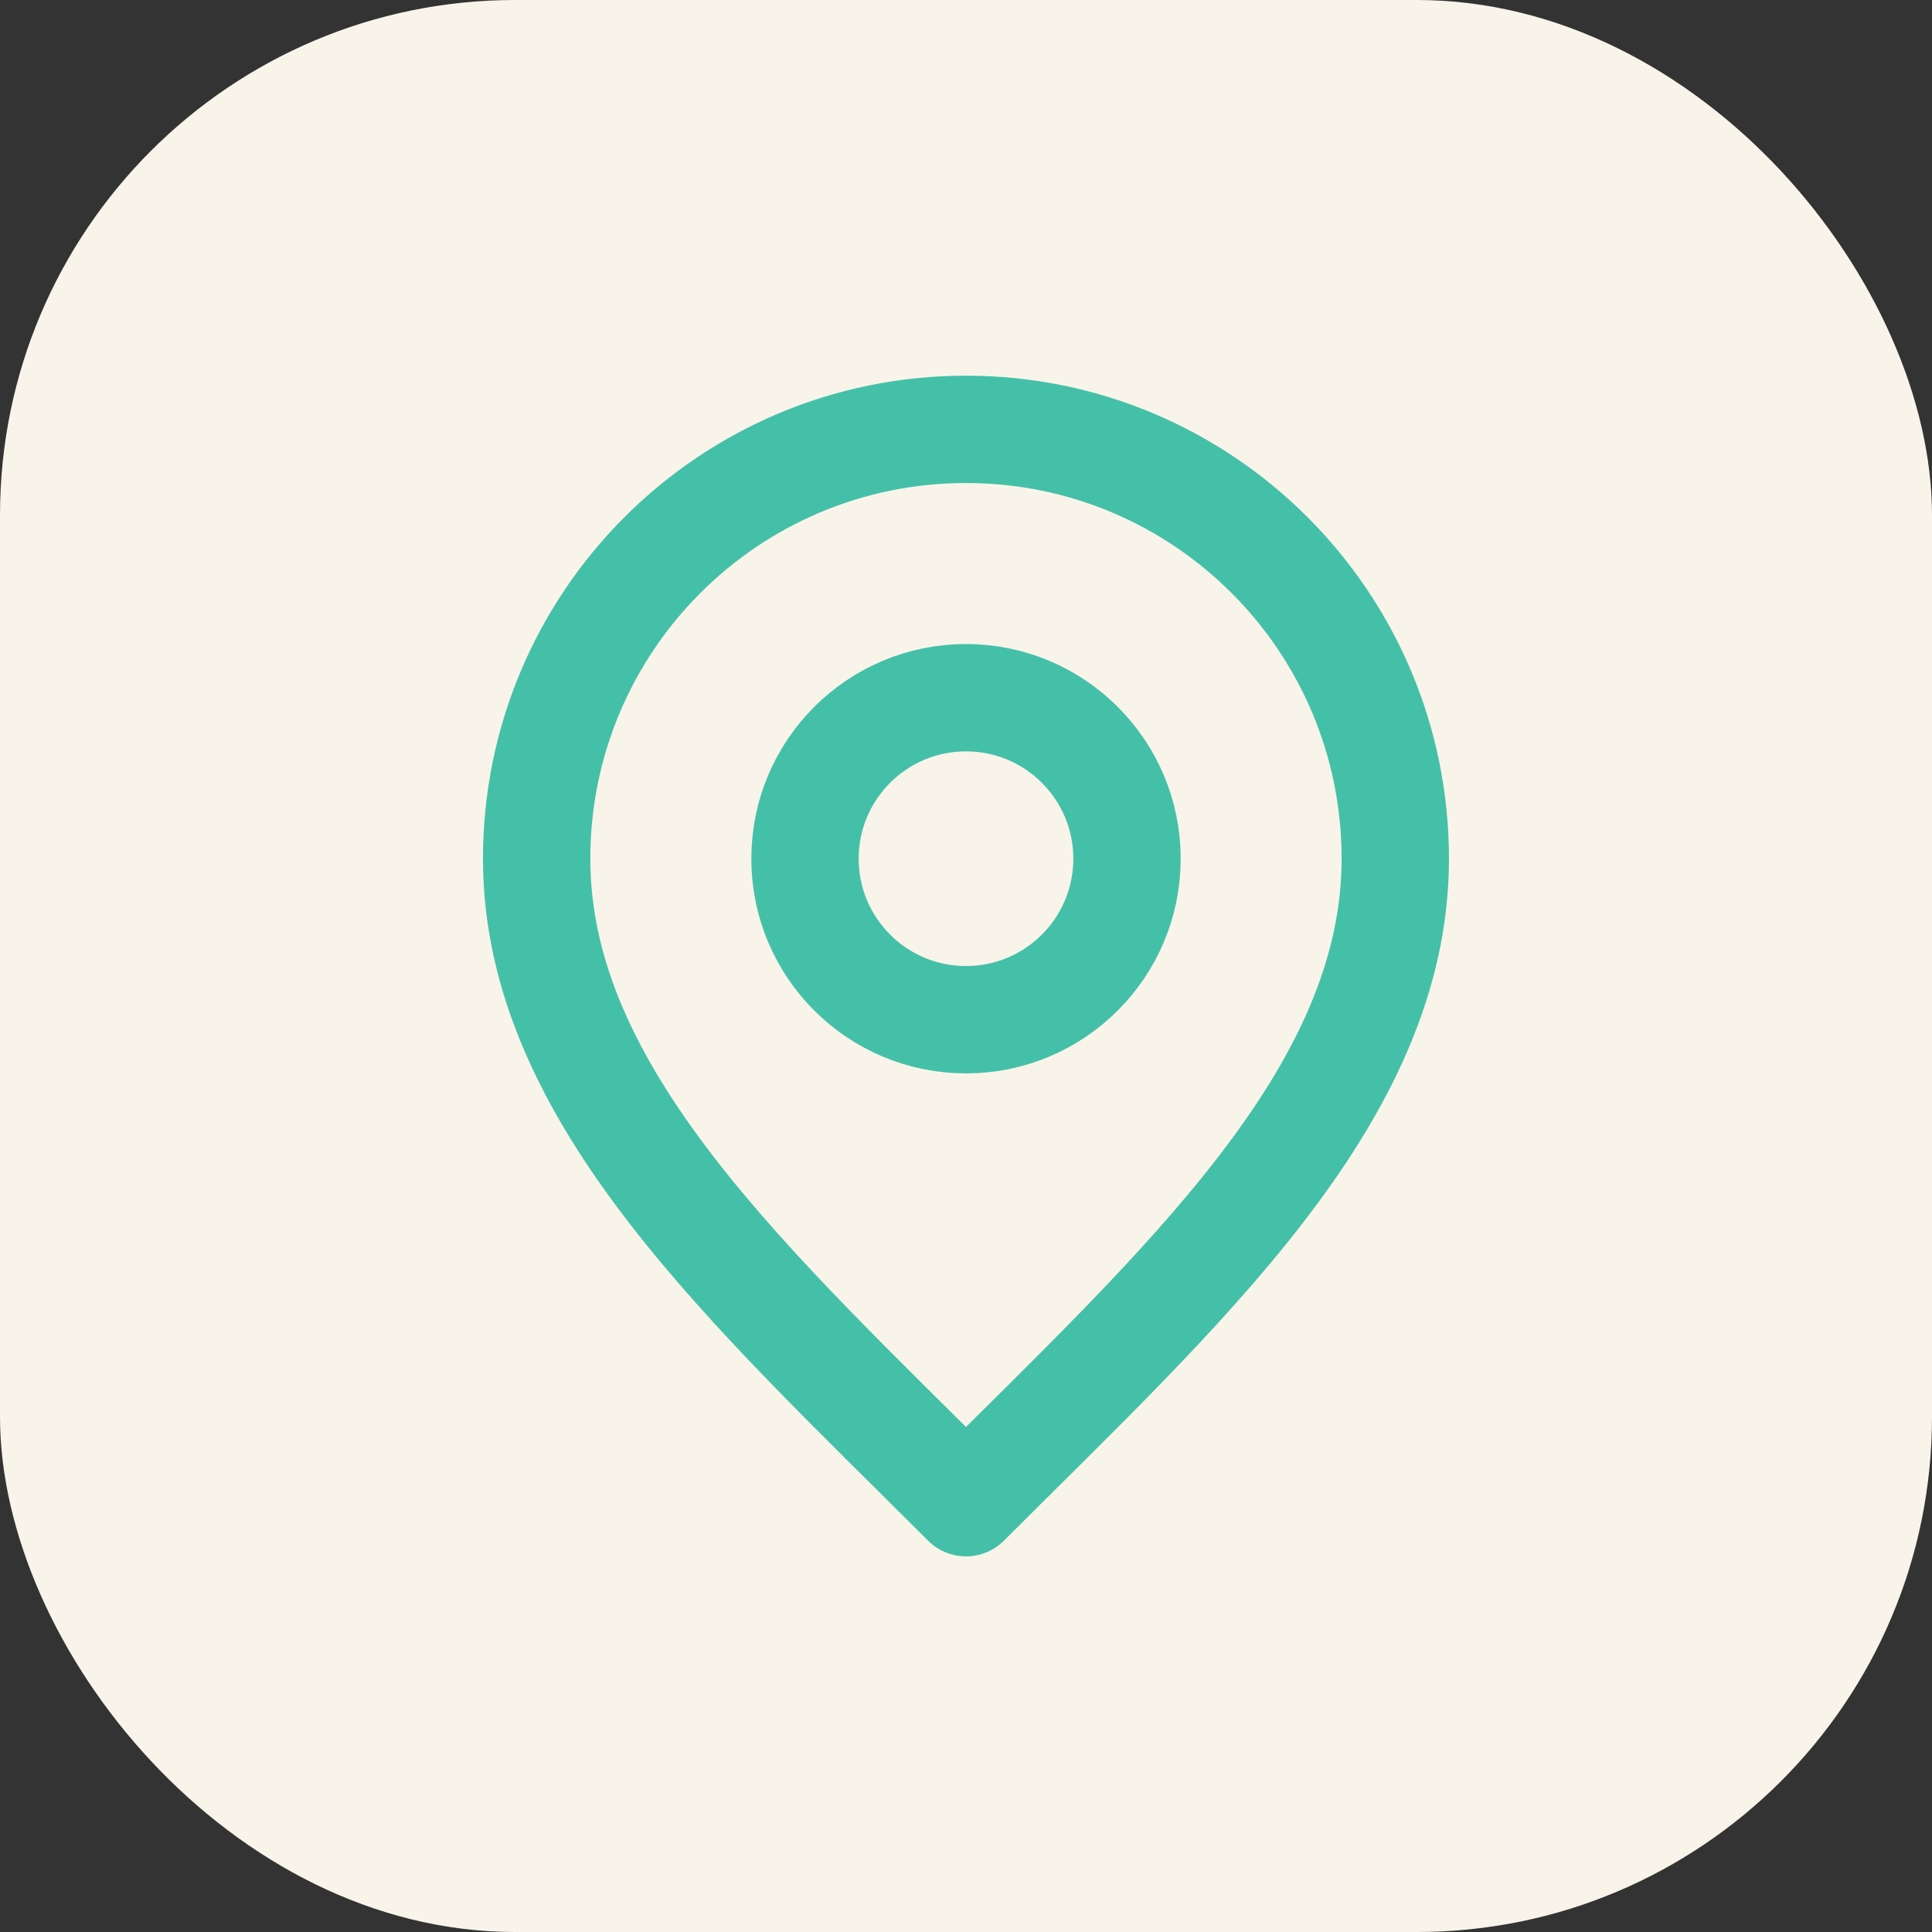
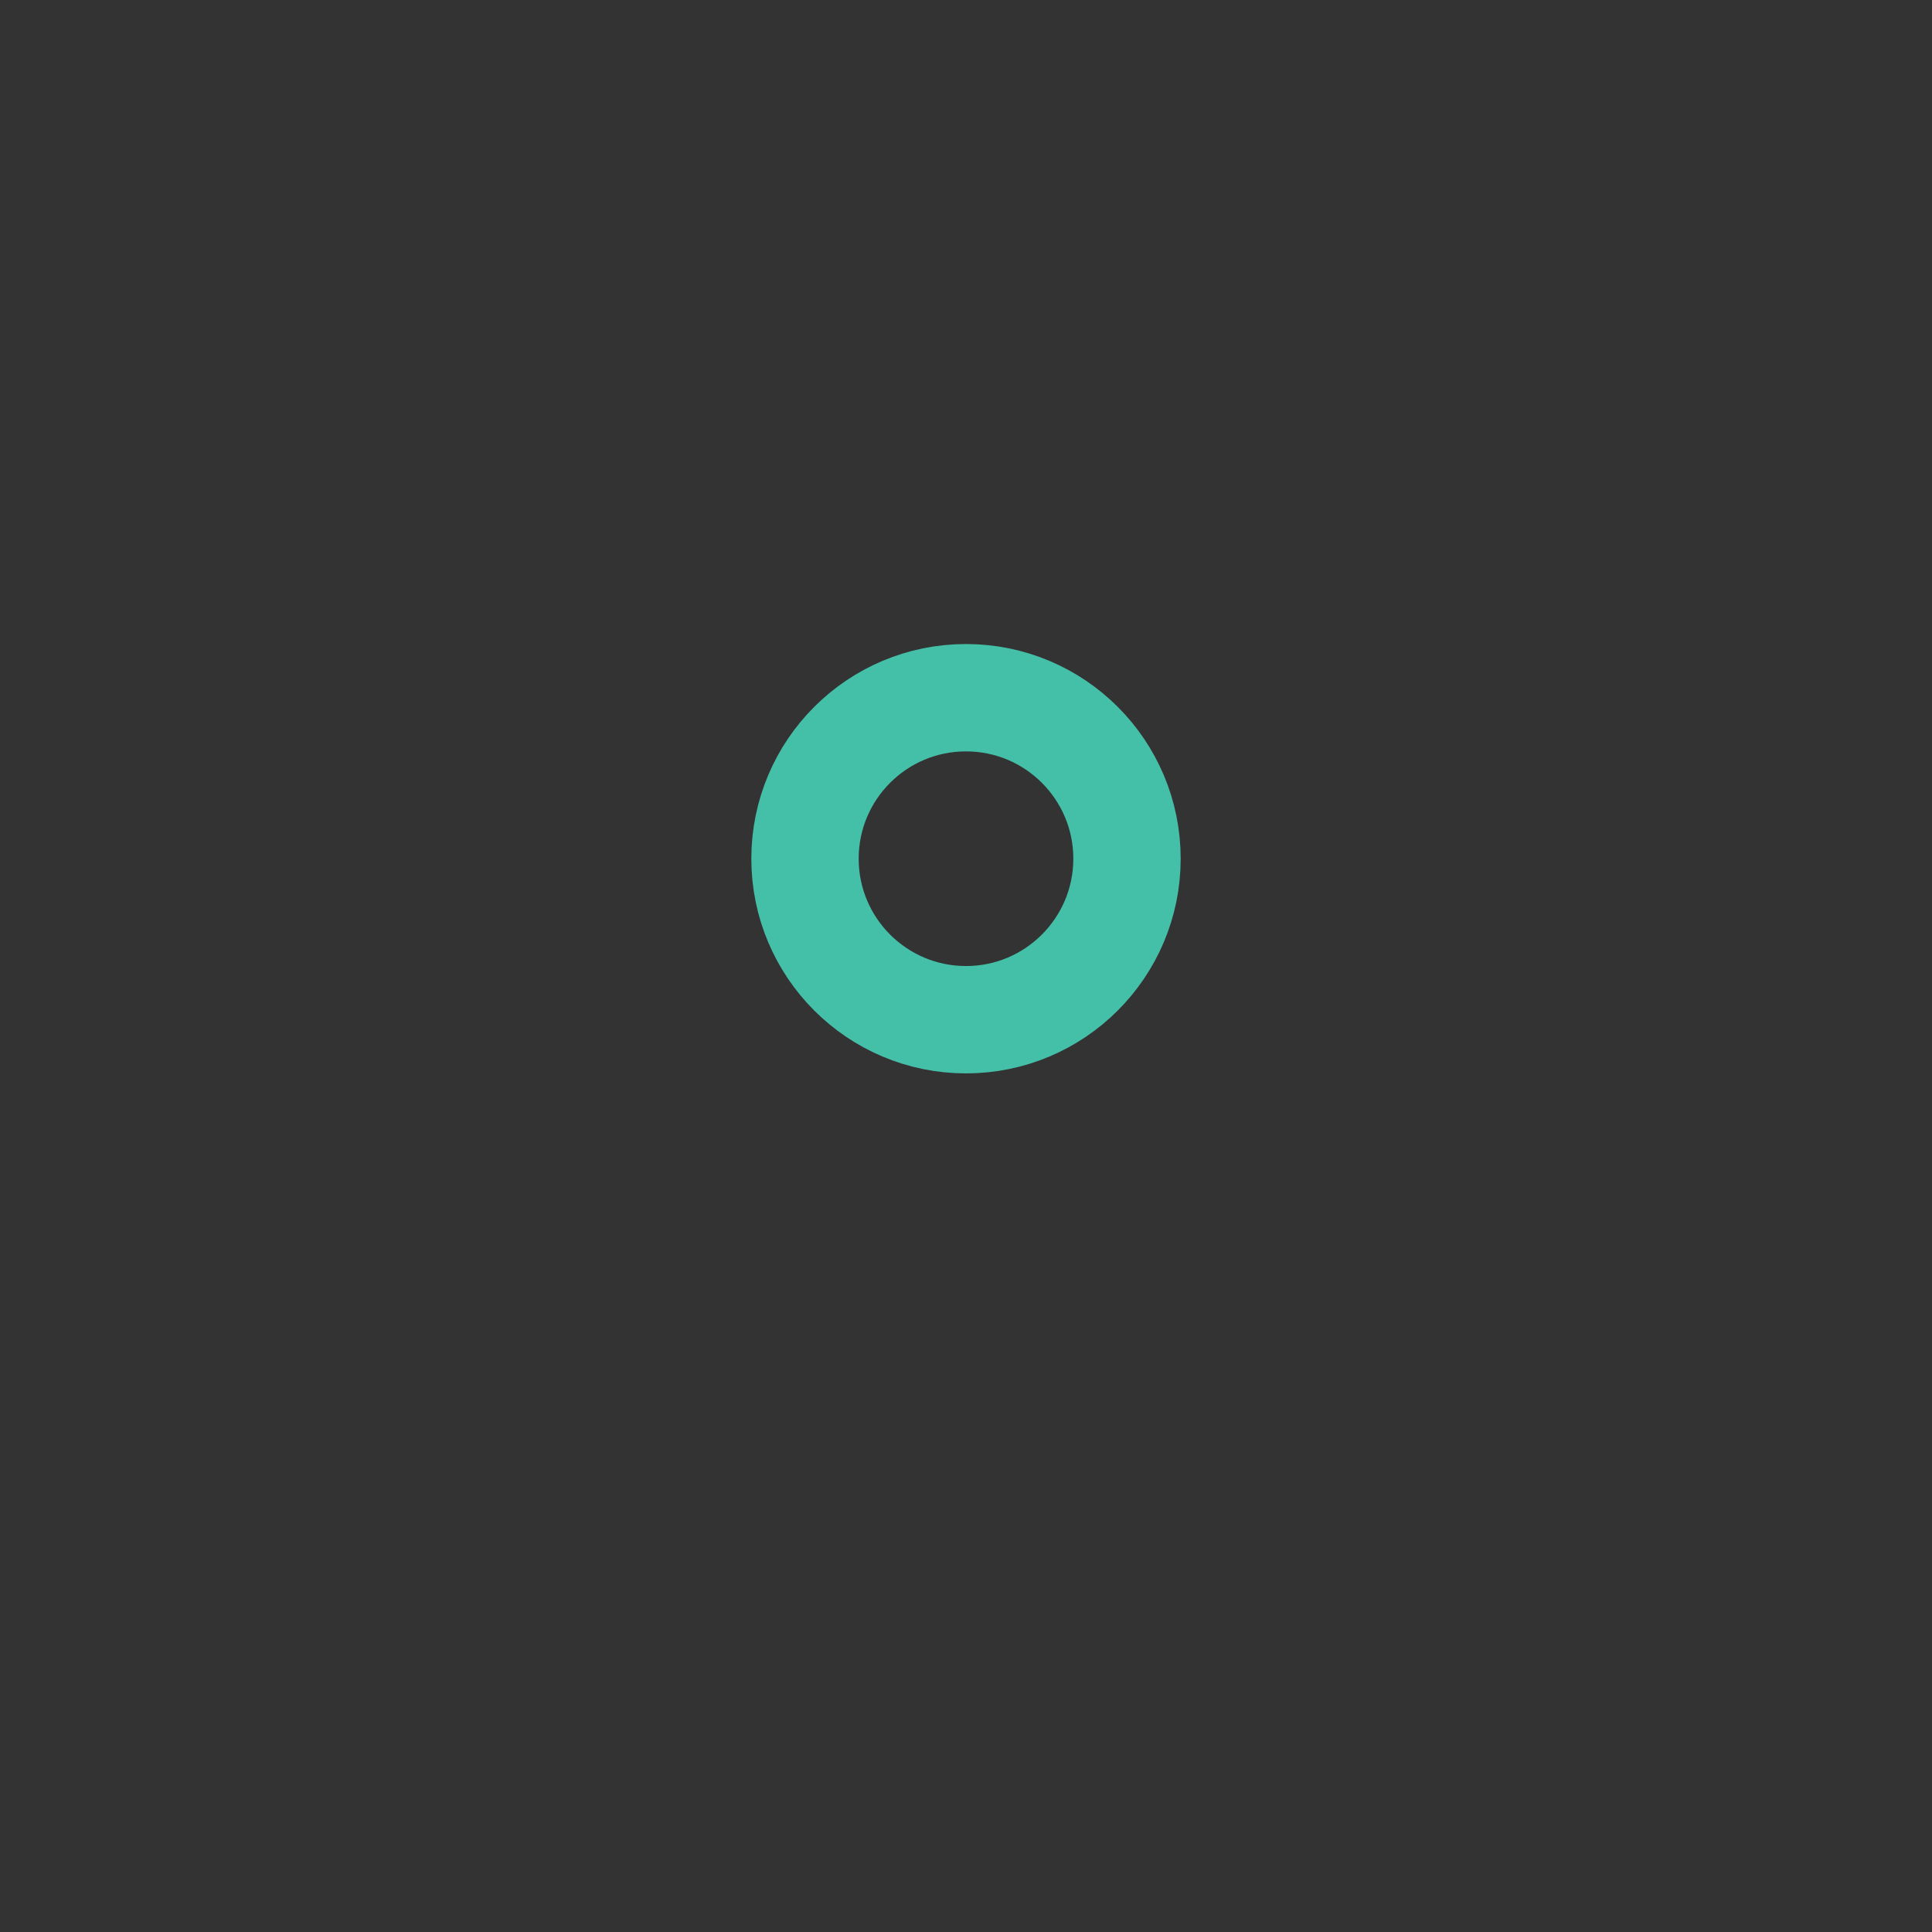
<svg xmlns="http://www.w3.org/2000/svg" width="30" height="30" viewBox="0 0 30 30" fill="none">
  <rect x="0" y="0" width="30" height="30" fill="#333333" stroke="none" />
-   <rect width="30" height="30" rx="8" fill="#F9F4EA" />
  <path d="M15 15.834C16.38 15.834 17.5 14.714 17.5 13.334C17.5 11.953 16.38 10.834 15 10.834C13.619 10.834 12.5 11.953 12.5 13.334C12.5 14.714 13.619 15.834 15 15.834Z" stroke="#45C0A8" stroke-width="1.667" stroke-linecap="round" stroke-linejoin="round" />
-   <path d="M15 23.334C18.333 20 21.666 17.016 21.666 13.334C21.666 9.652 18.682 6.667 15 6.667C11.318 6.667 8.333 9.652 8.333 13.334C8.333 17.016 11.666 20 15 23.334Z" stroke="#45C0A8" stroke-width="1.667" stroke-linecap="round" stroke-linejoin="round" />
</svg>